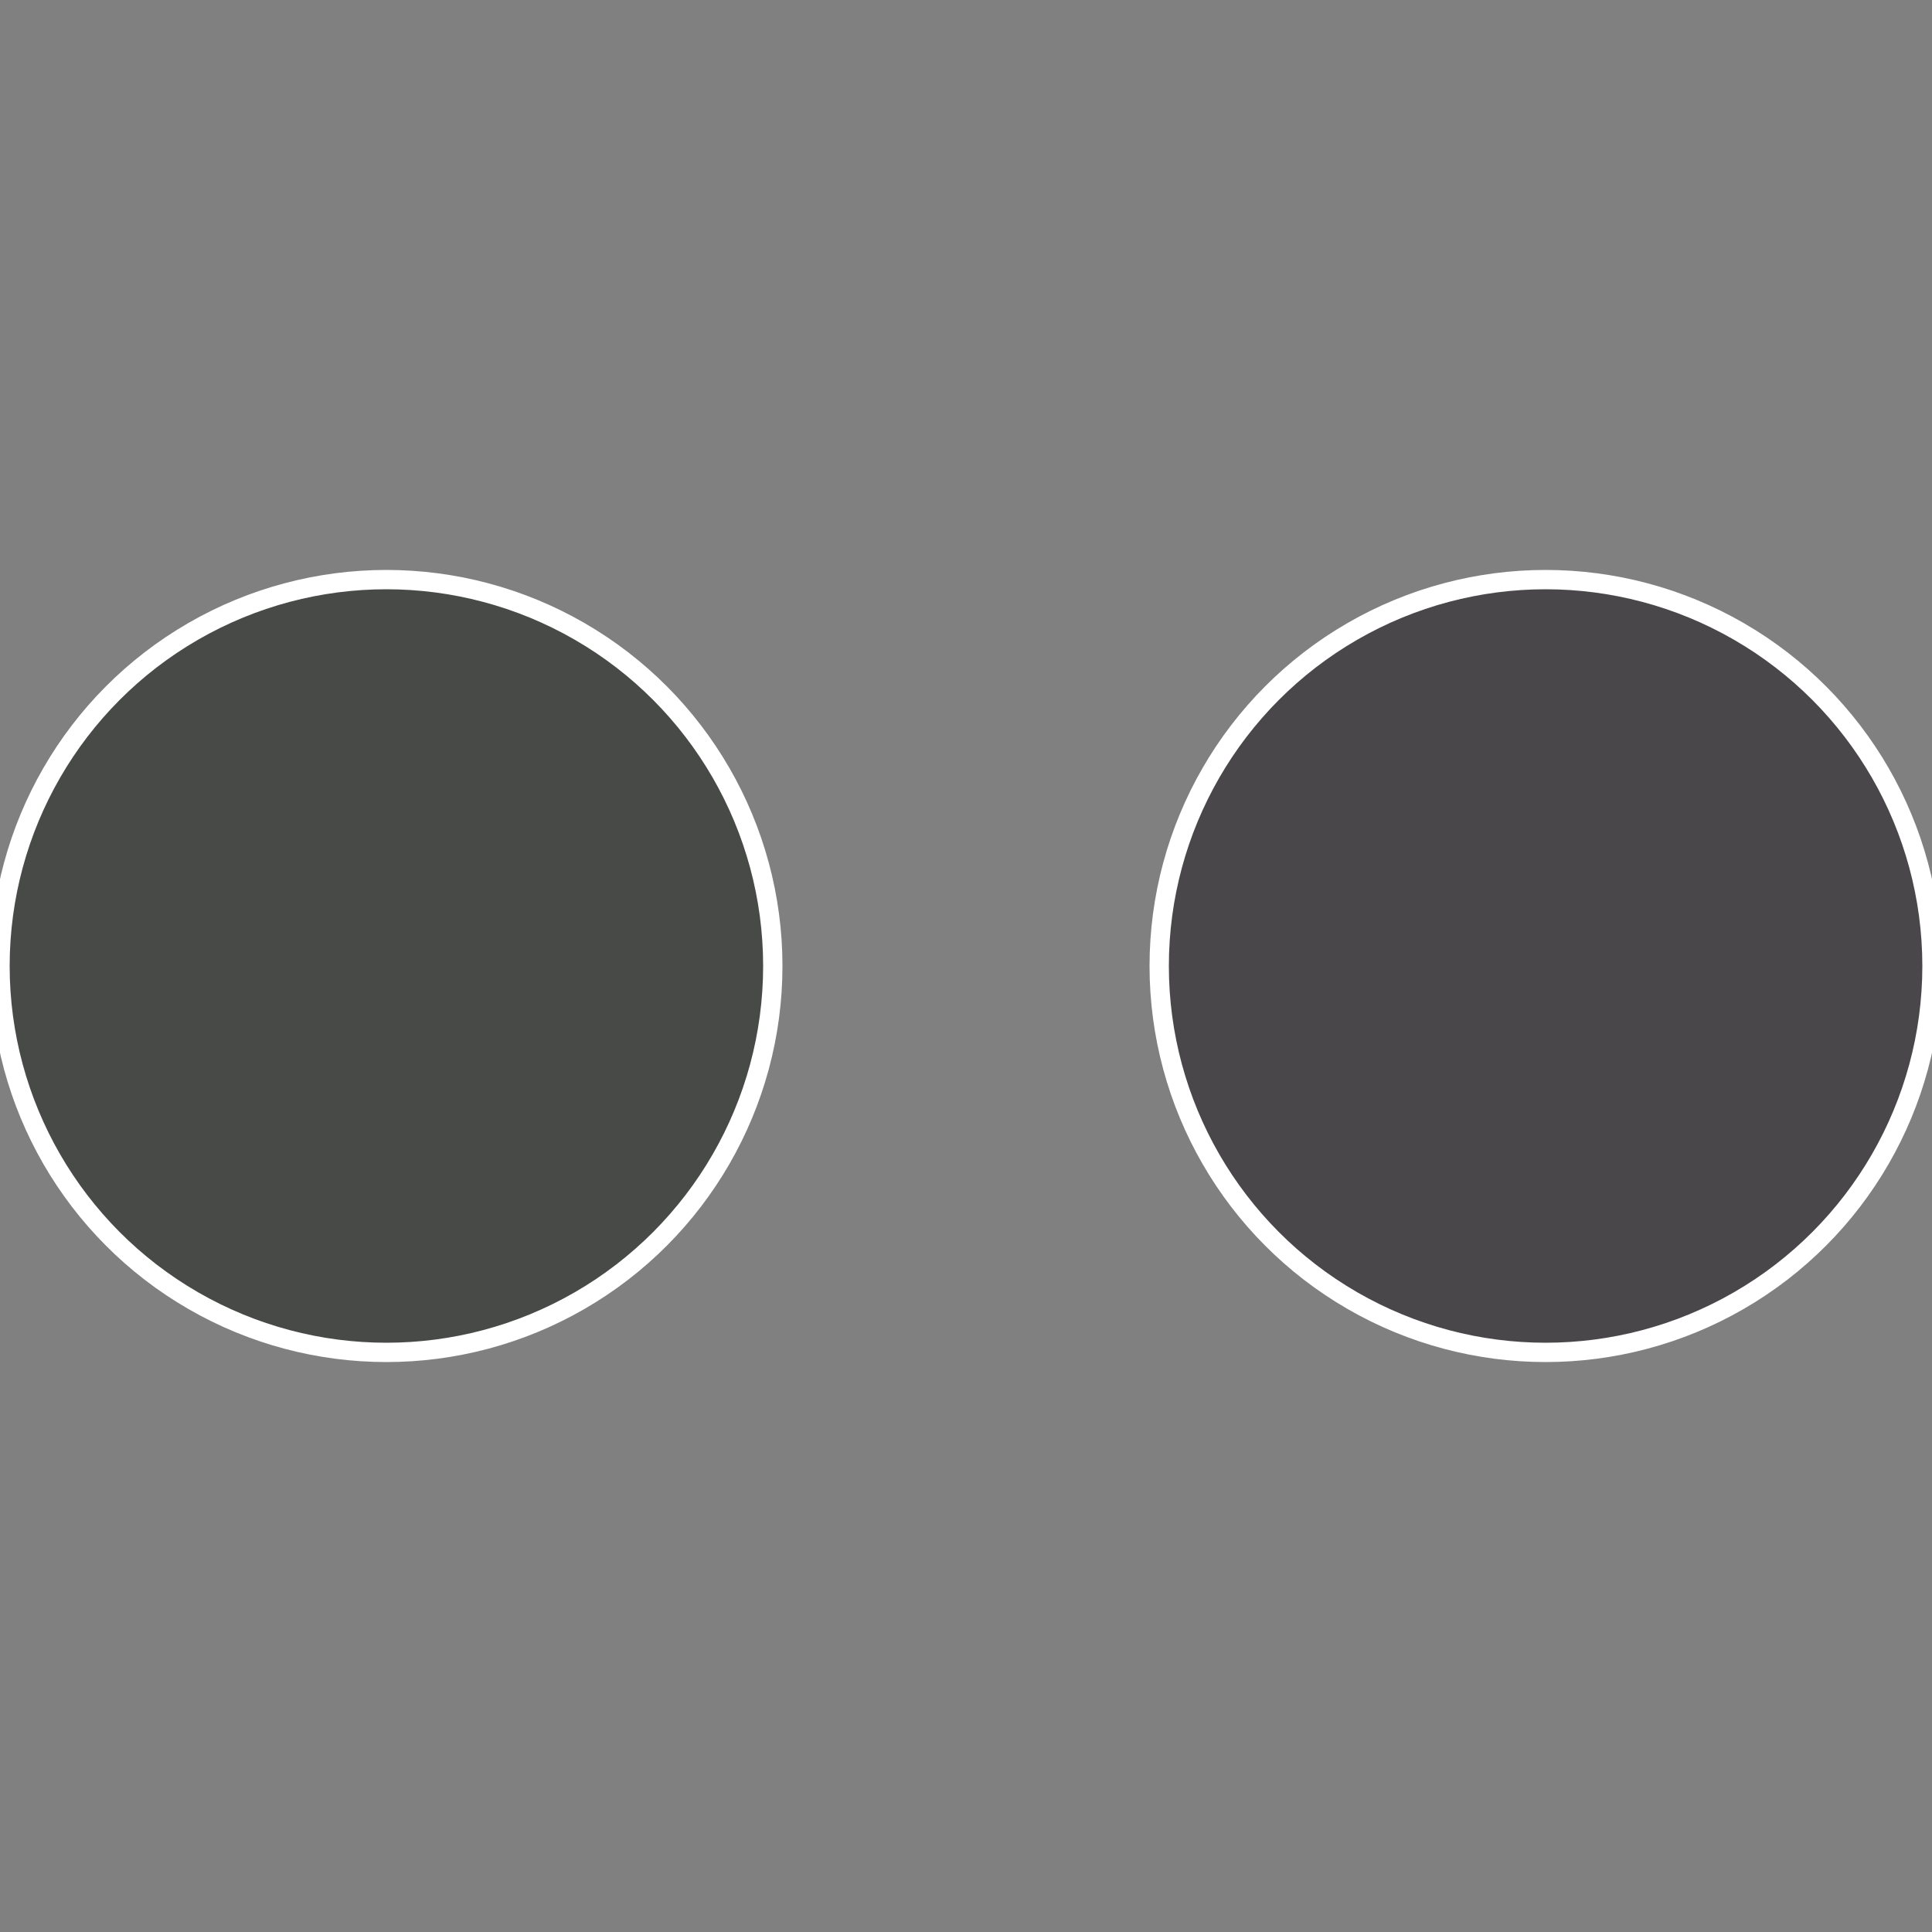
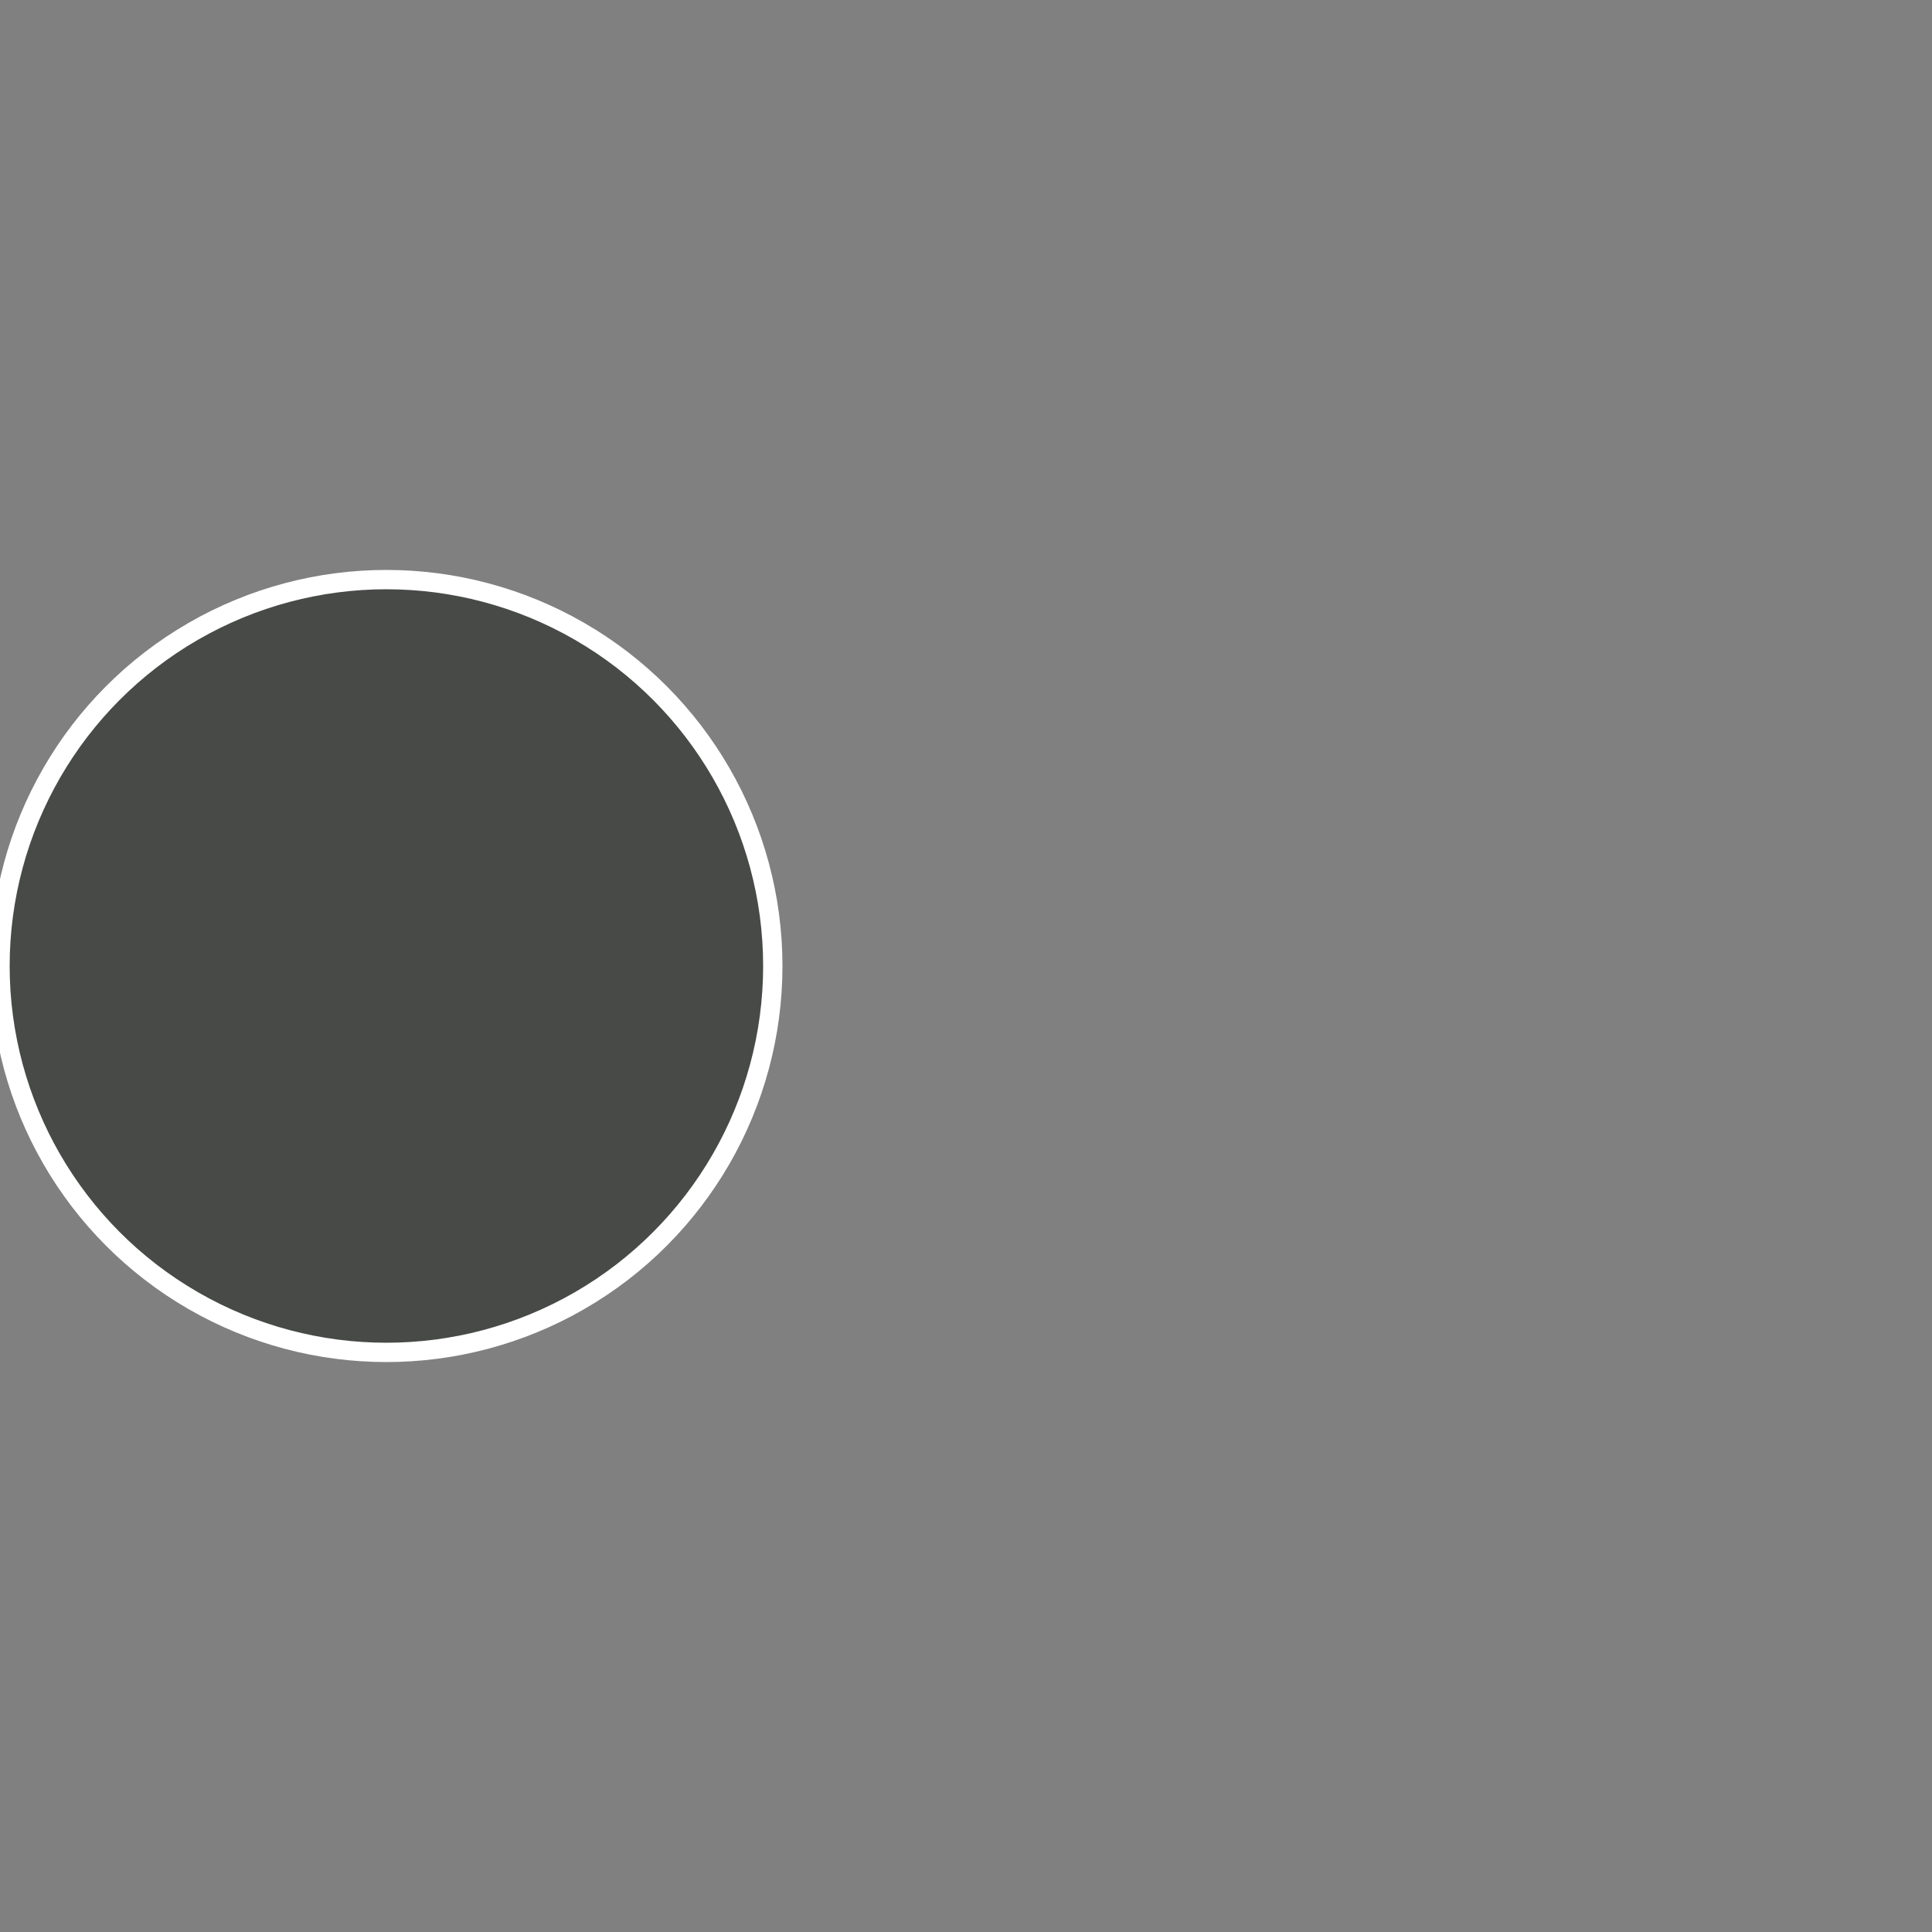
<svg xmlns="http://www.w3.org/2000/svg" width="500" height="500" viewBox="-1 -1 2 2">
  <rect x="-1" y="-1" width="2" height="2" fill="#808080" stroke="none" />
-   <circle cx="0.6" cy="0" r="0.4" fill="#4a474a" stroke="#fff" stroke-width="1%" />
  <circle cx="-0.6" cy="7.3478807948841E-17" r="0.4" fill="#474a47" stroke="#fff" stroke-width="1%" />
</svg>